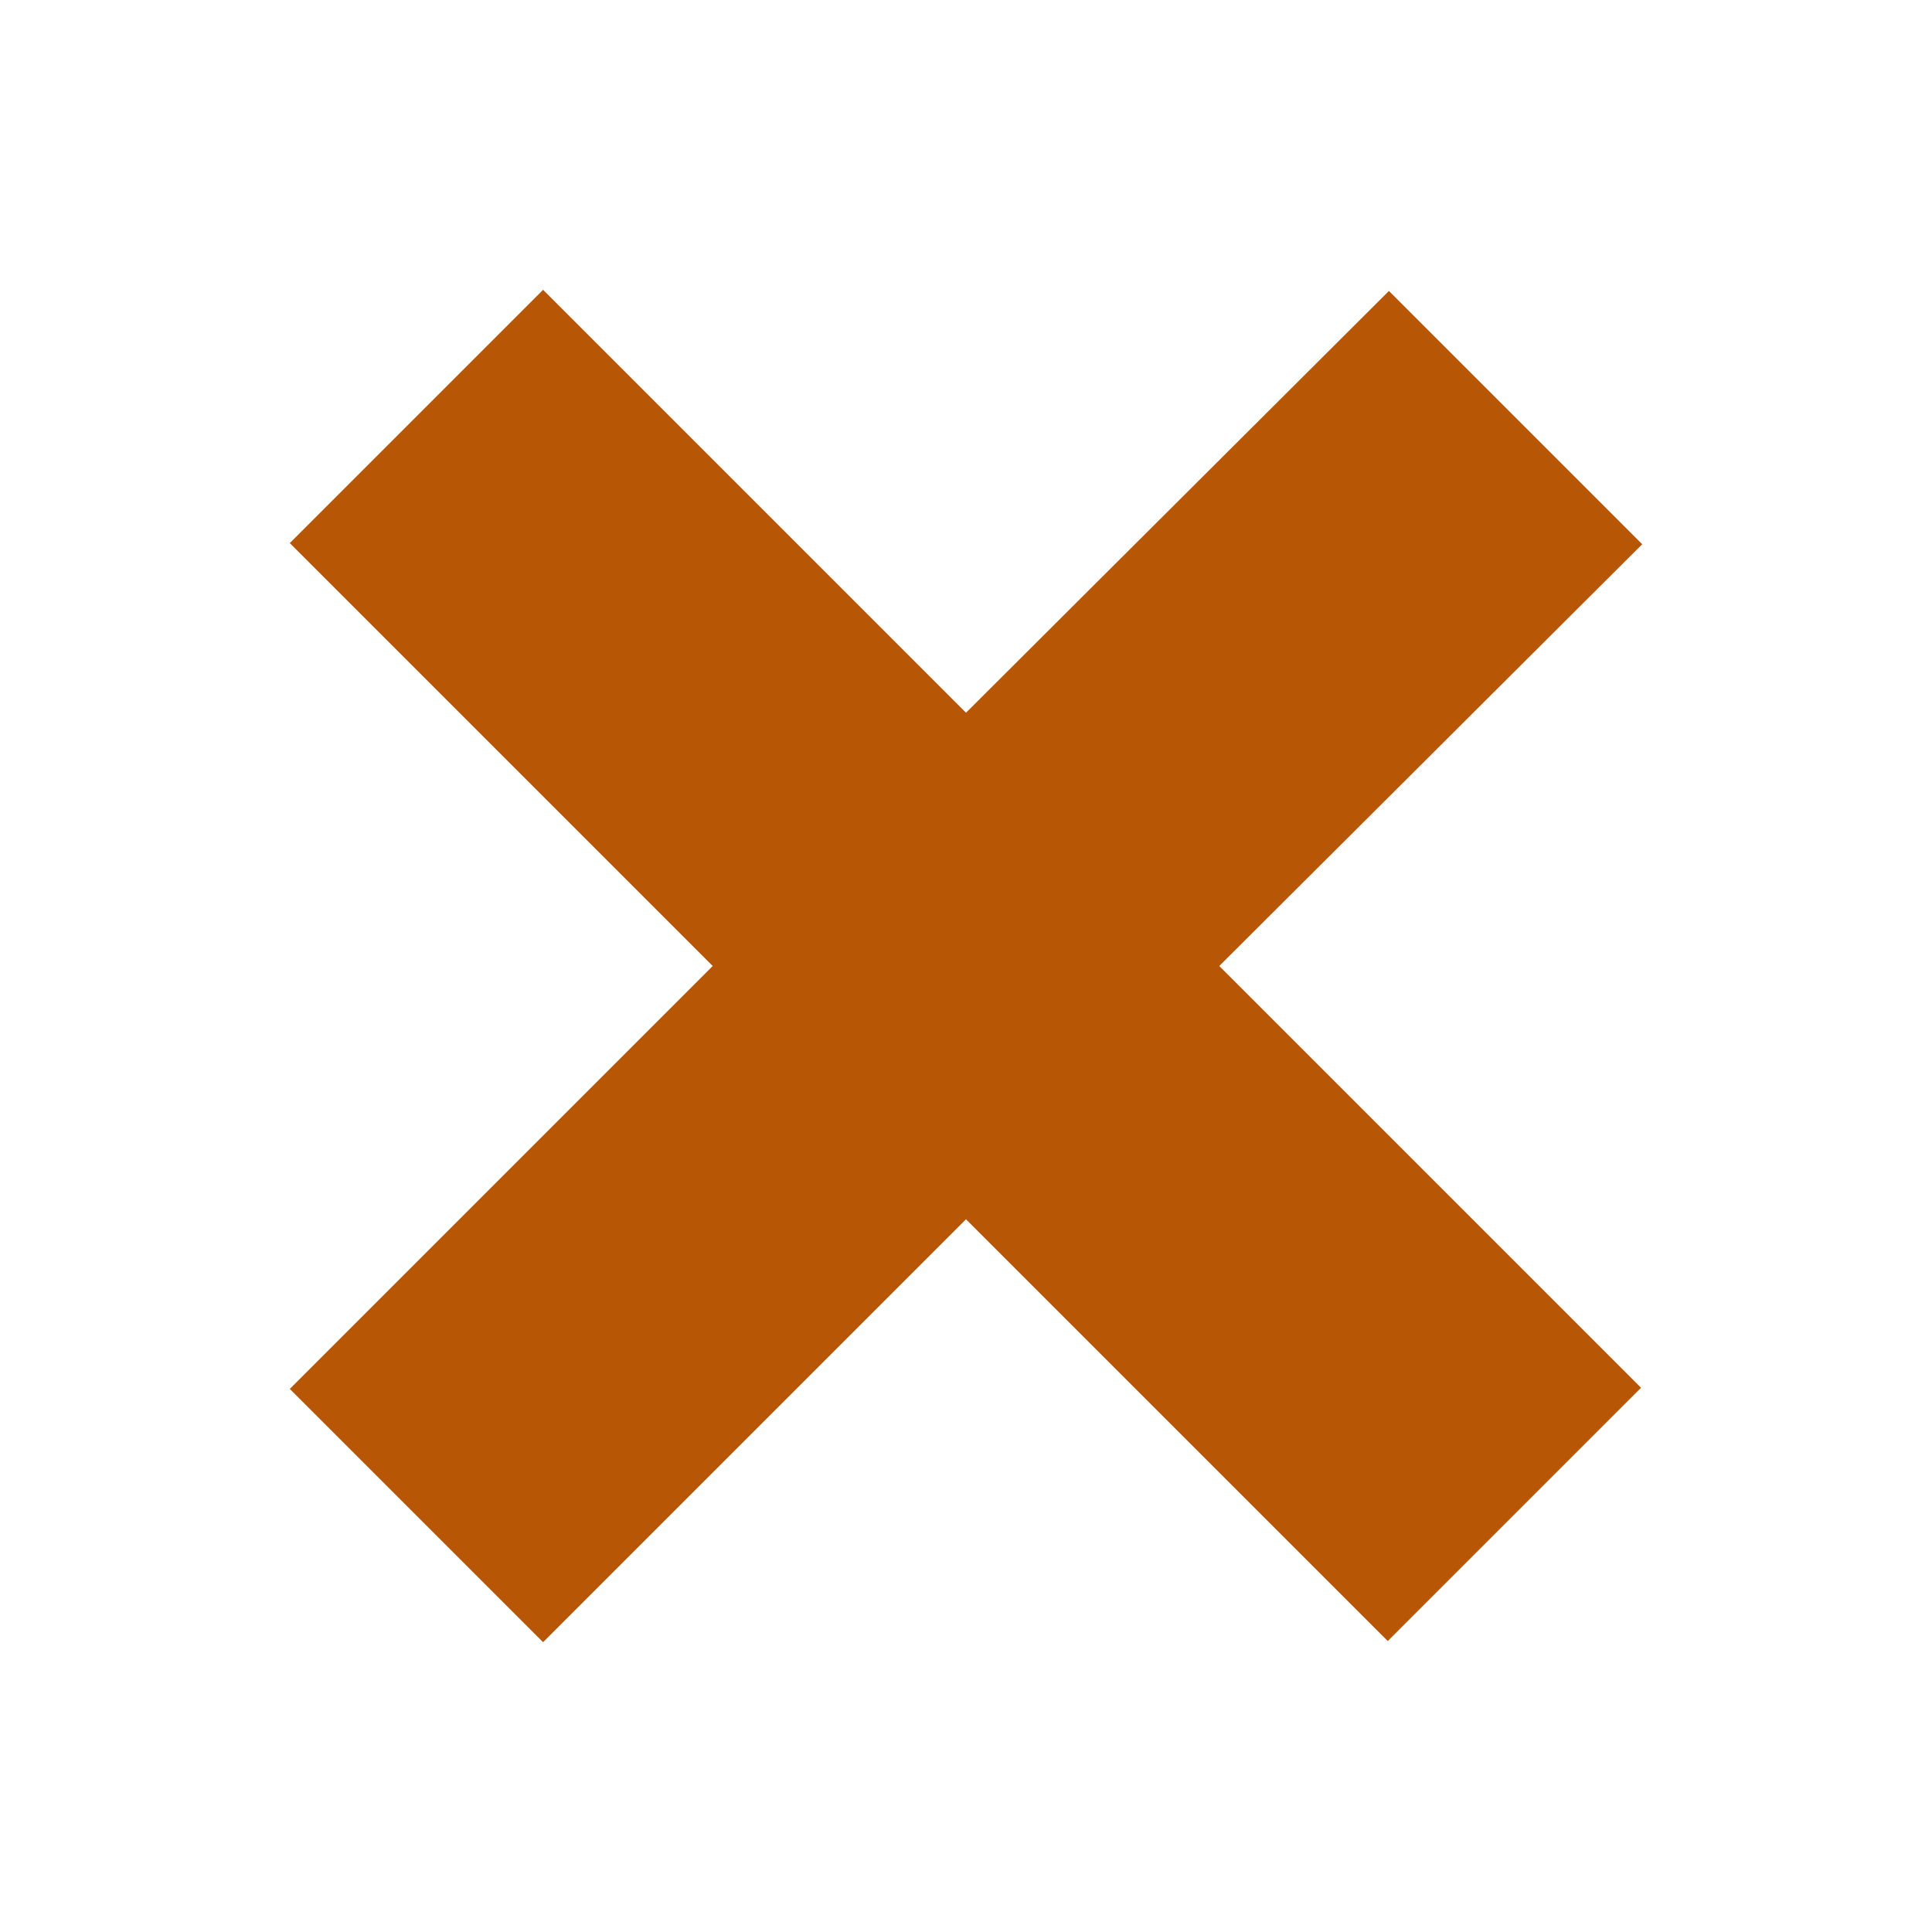
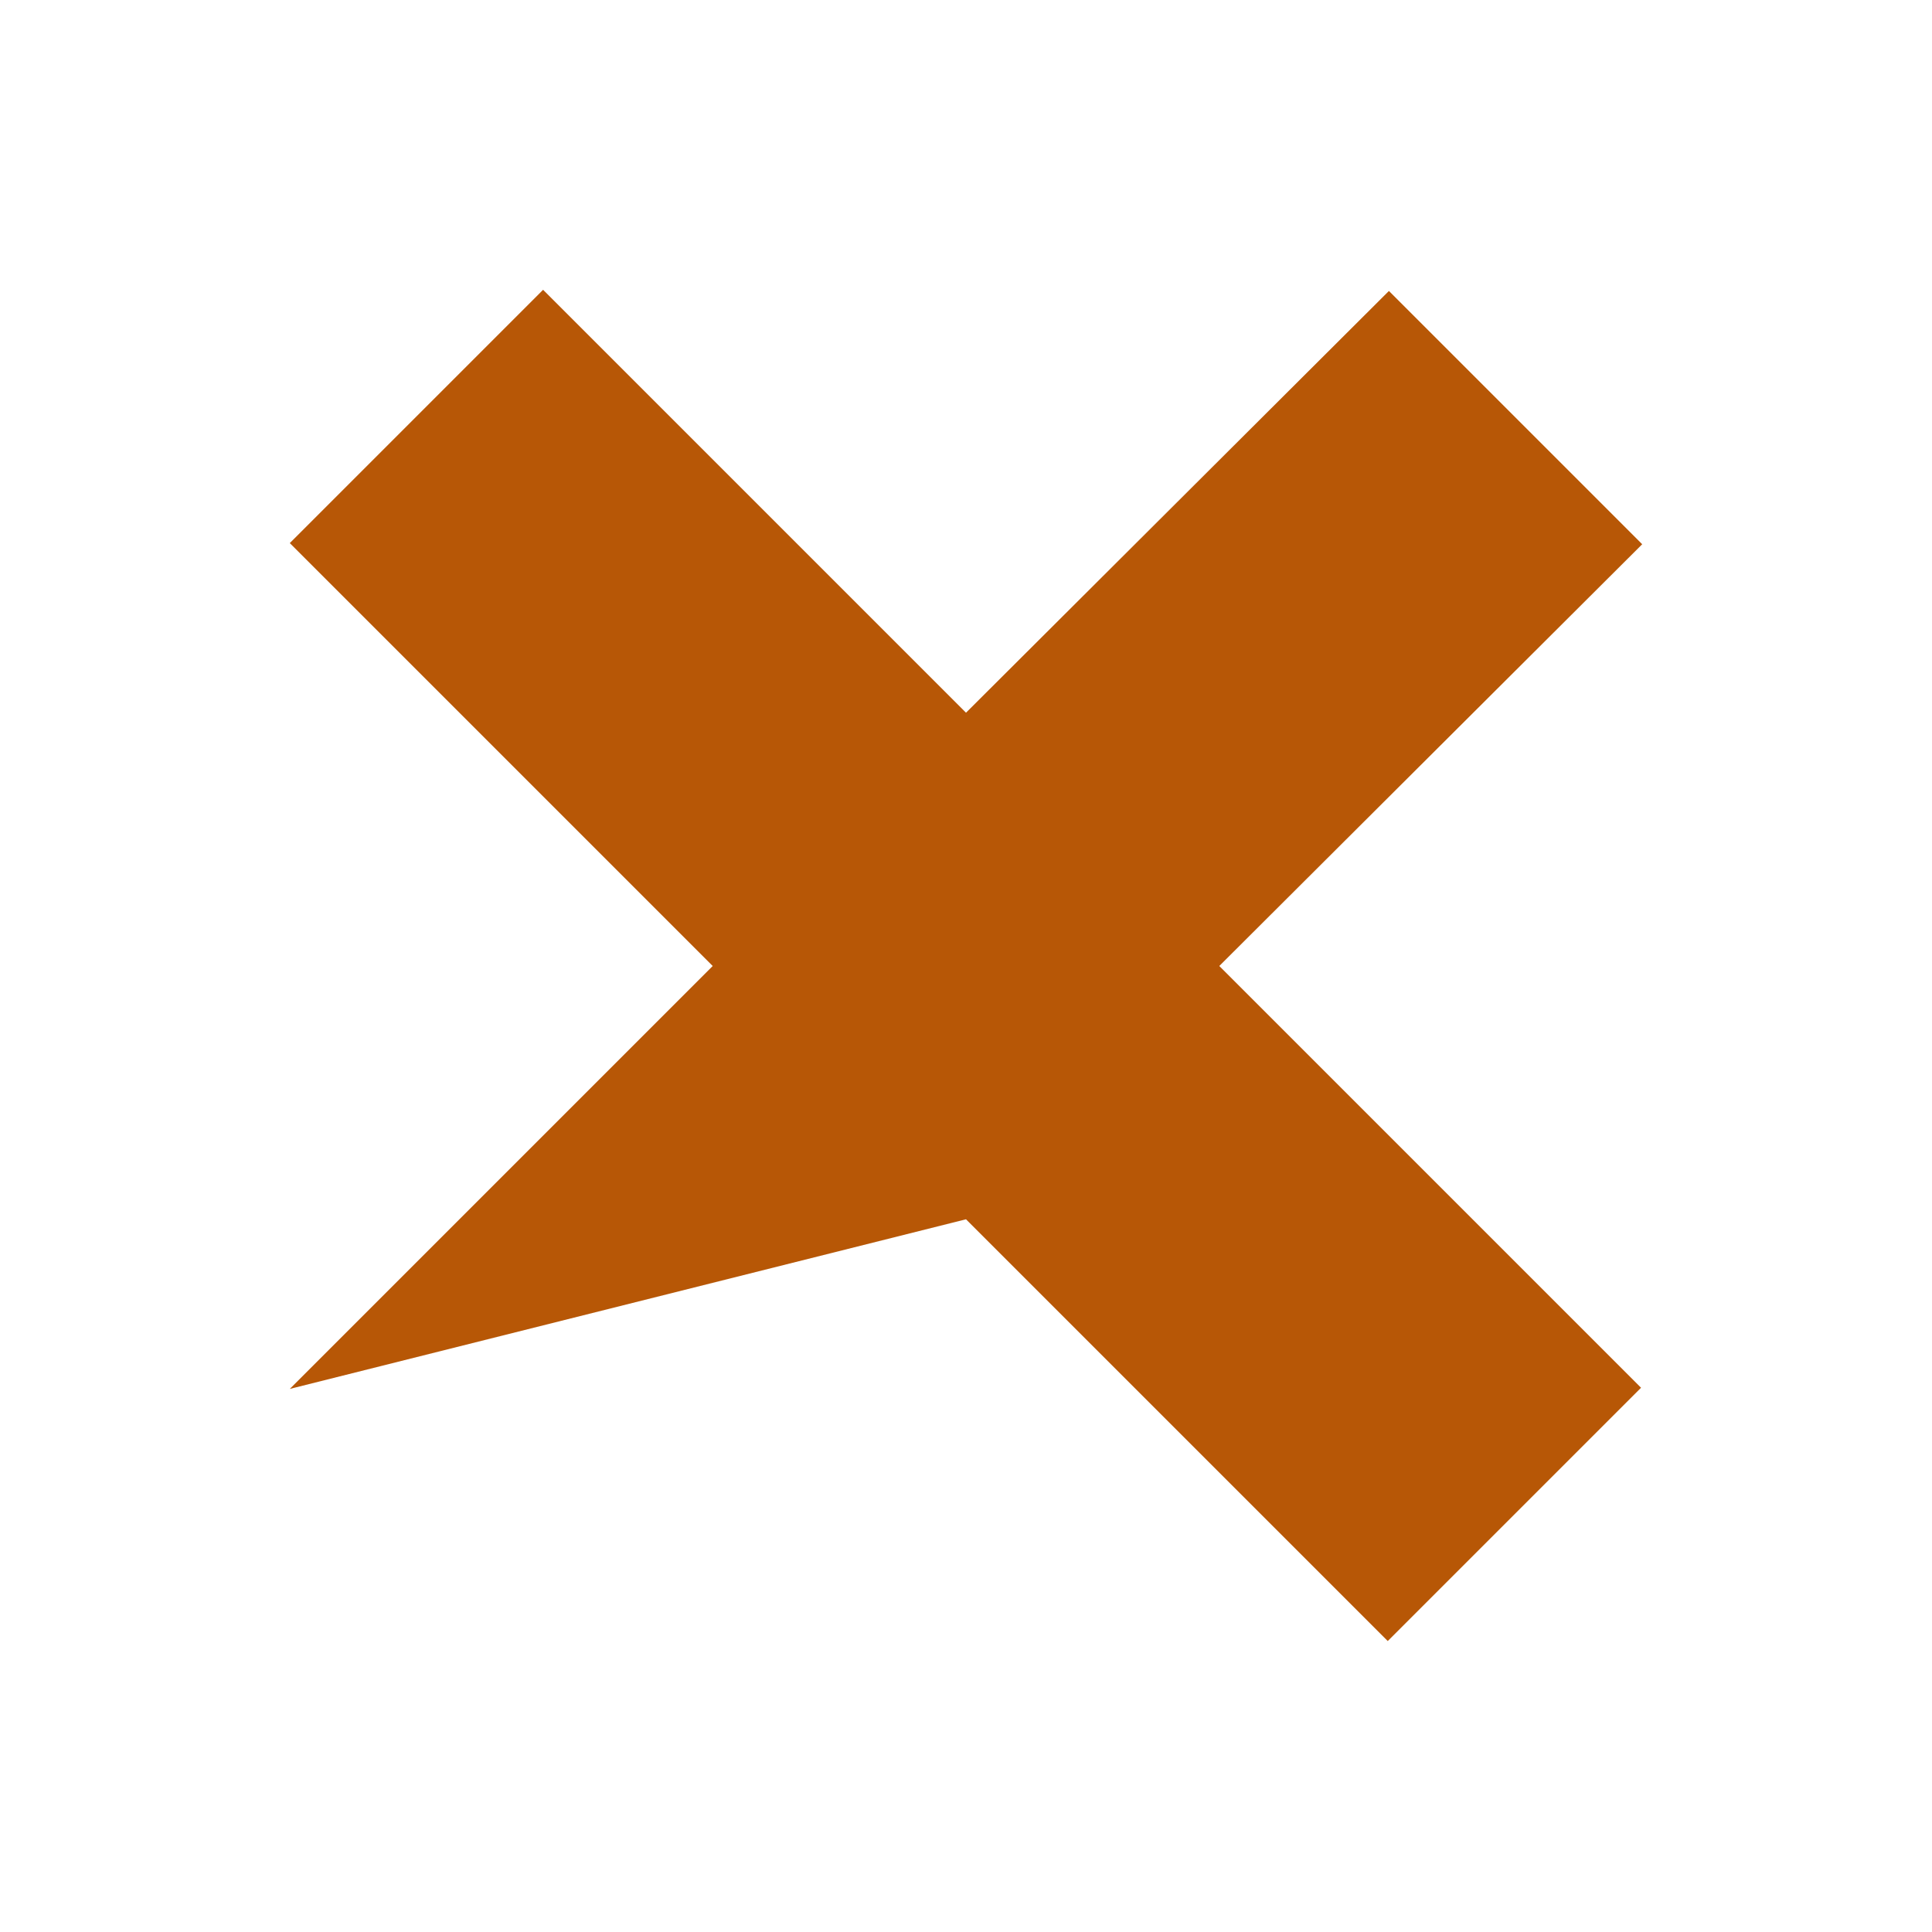
<svg xmlns="http://www.w3.org/2000/svg" width="20" height="20" viewBox="0 0 20 20" fill="none">
-   <path d="M12.622 10L16.988 14.366L14.366 16.988L10 12.622L5.622 17L3 14.378L7.378 10L3 5.622L5.622 3L10 7.378L14.378 3.012L17 5.634L12.622 10Z" fill="#B75706" />
+   <path d="M12.622 10L16.988 14.366L14.366 16.988L10 12.622L3 14.378L7.378 10L3 5.622L5.622 3L10 7.378L14.378 3.012L17 5.634L12.622 10Z" fill="#B75706" />
</svg>